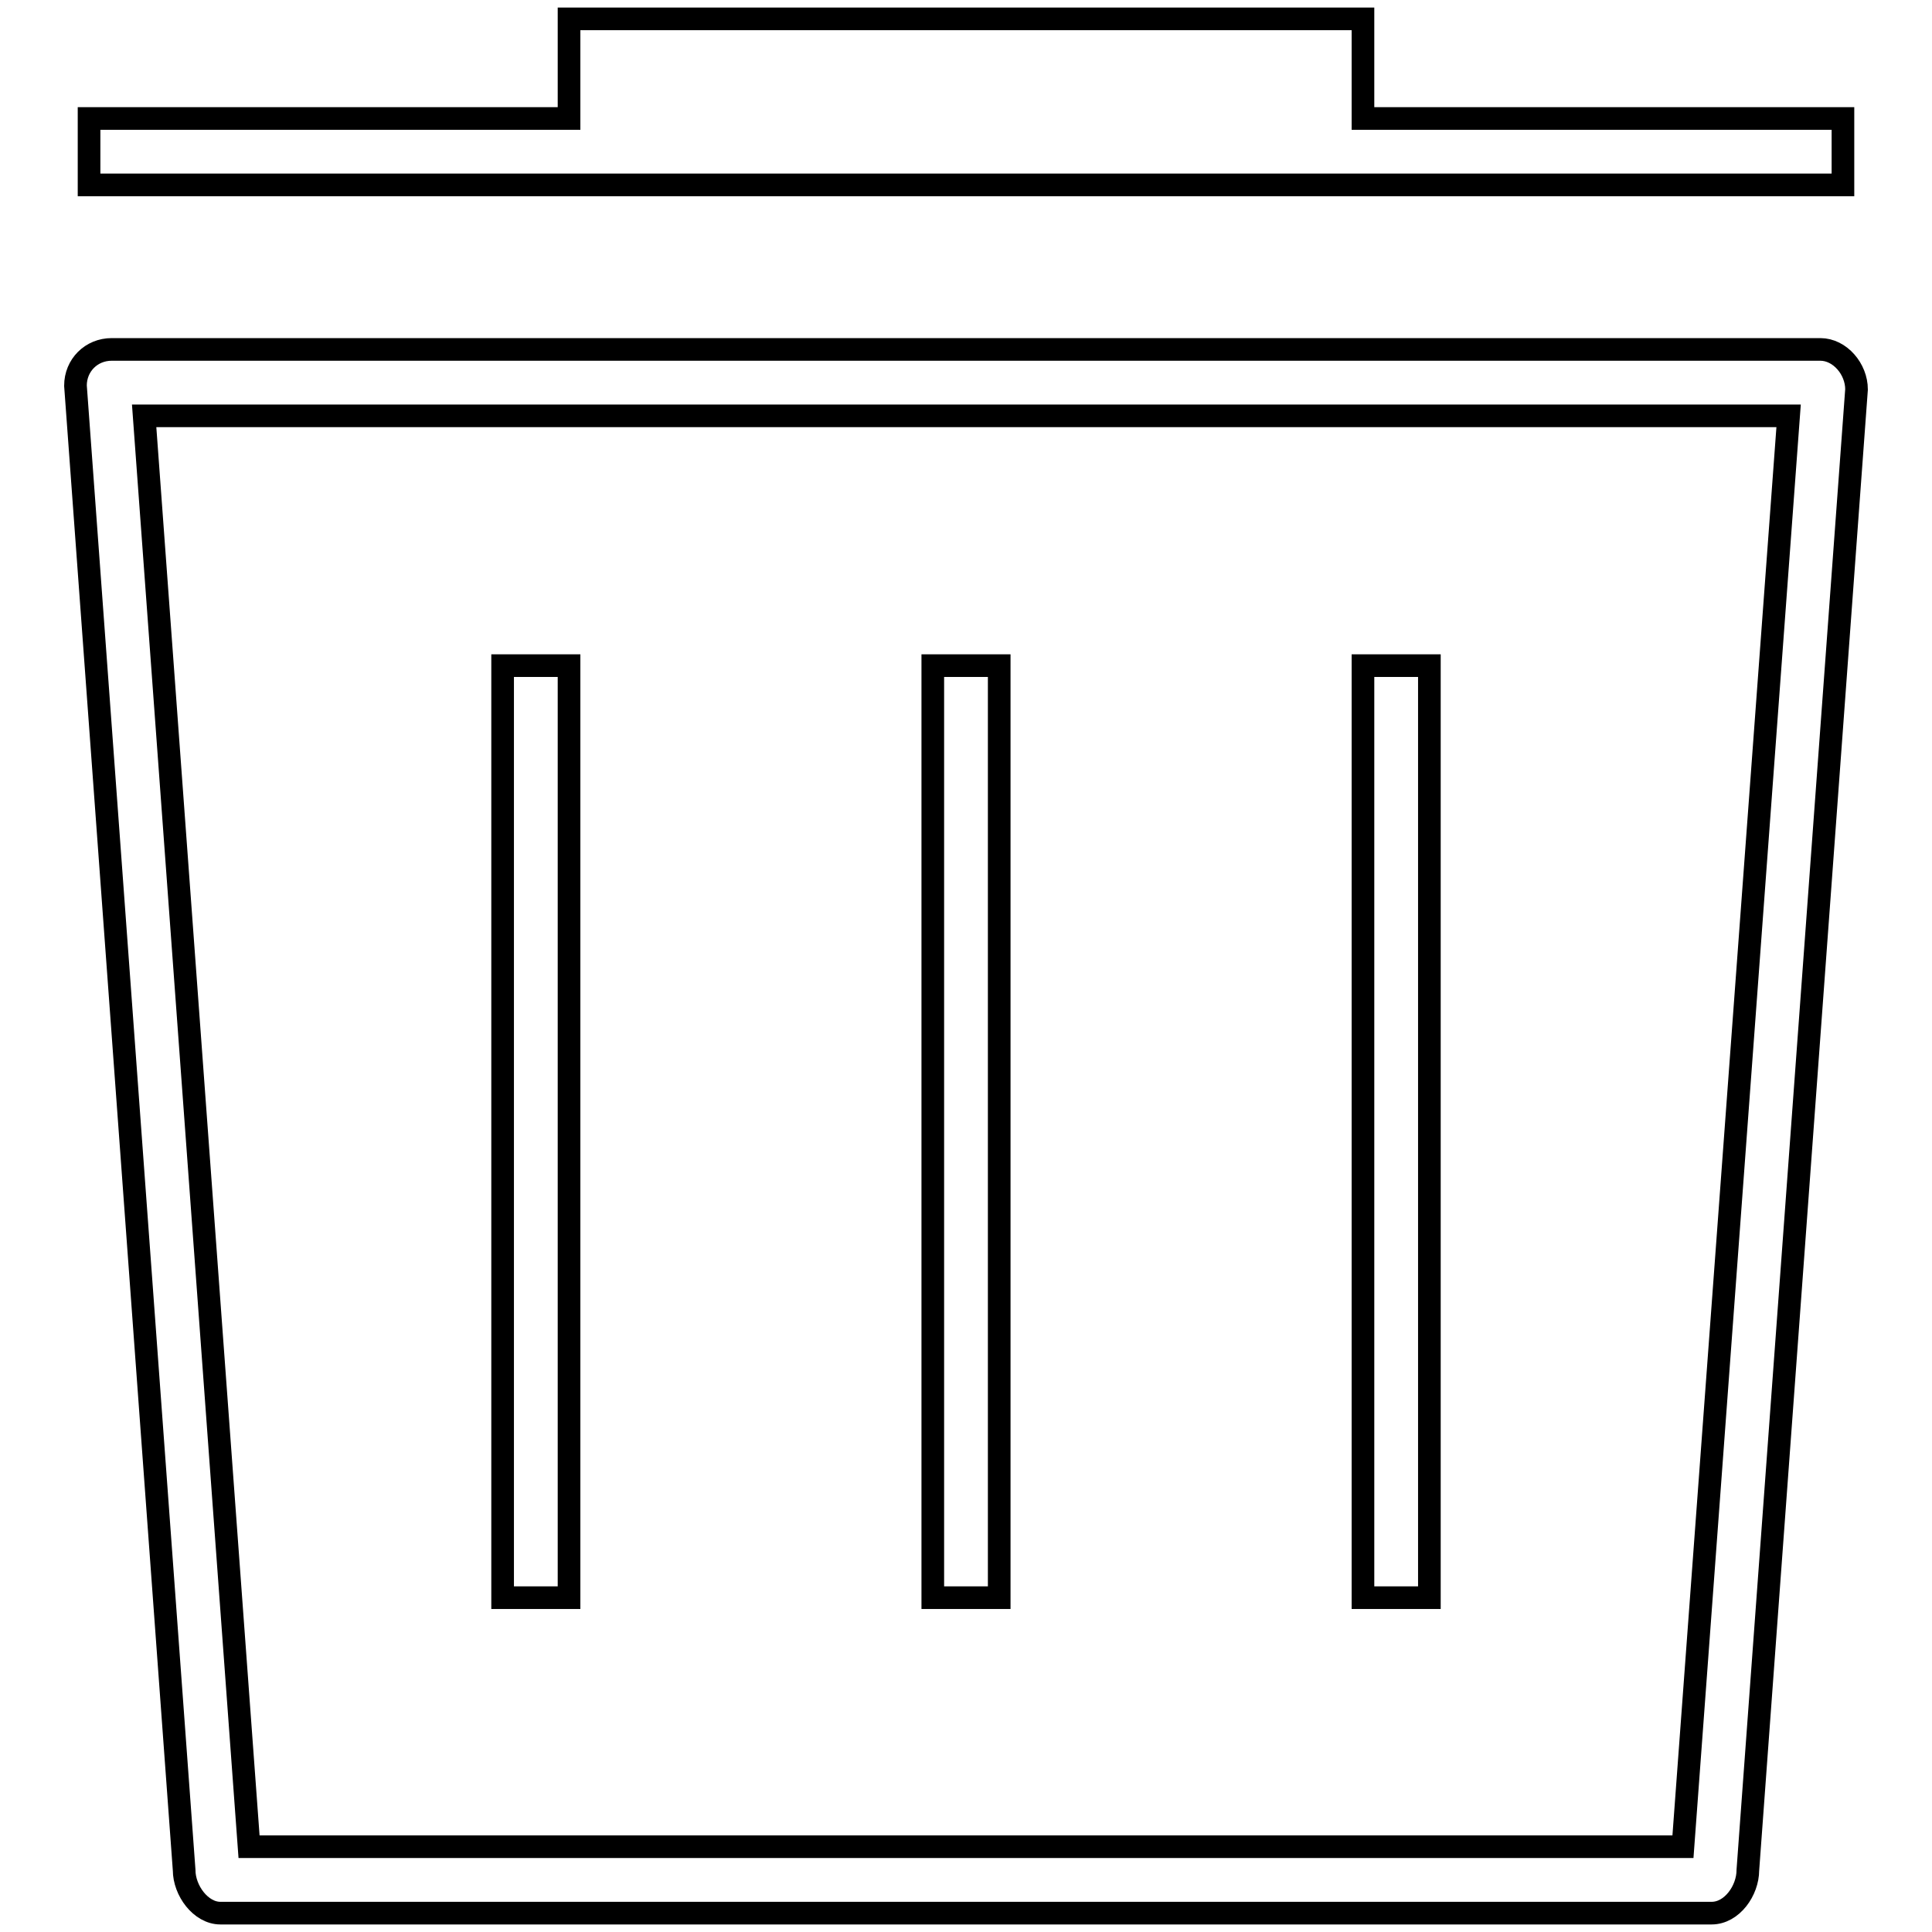
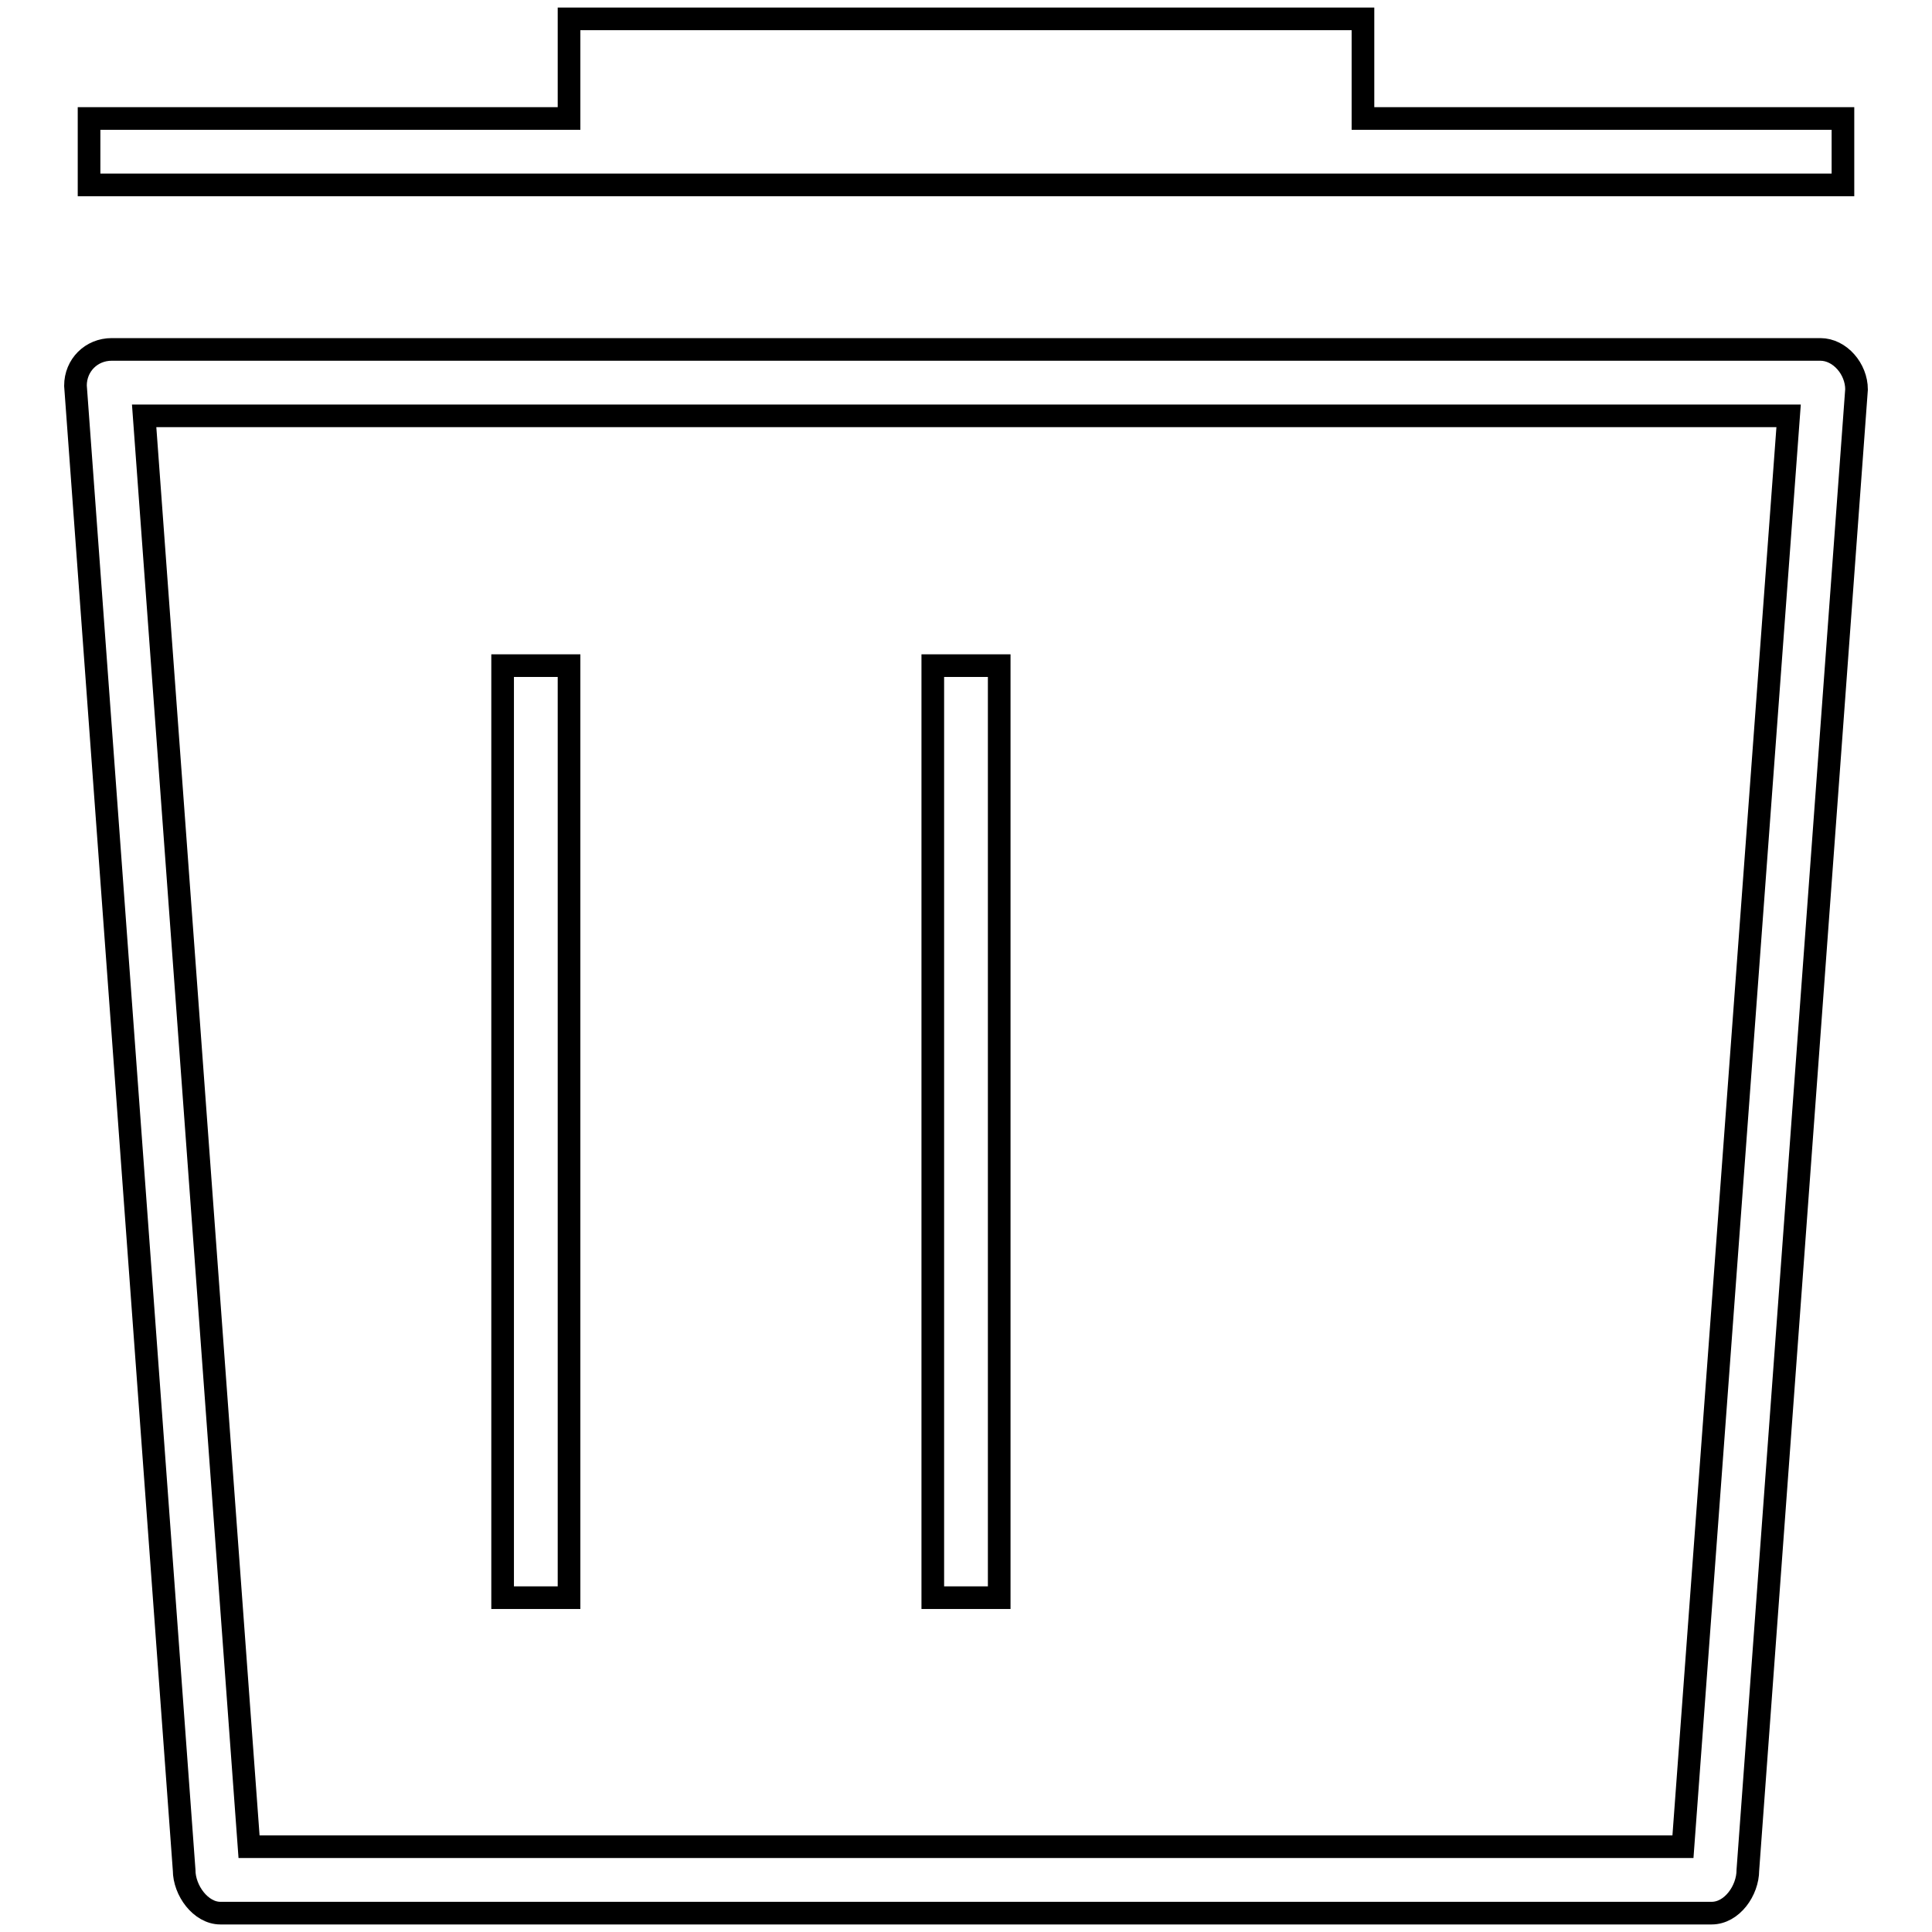
<svg xmlns="http://www.w3.org/2000/svg" version="1.1" x="0px" y="0px" viewBox="0 0 256 256" enable-background="new 0 0 256 256" xml:space="preserve">
  <g>
    <g>
      <path stroke-width="3" fill-opacity="0" stroke="#000000" d="M241.2,46.3H14.8c-2.7,0-4.8,2.1-4.8,4.8l14.4,196.7c0,2.7,2.2,5.7,4.8,5.7h197.6c2.7,0,4.8-3,4.8-5.7L246,51.6C246,48.9,243.8,46.3,241.2,46.3z M223,244.7H33L19.1,55.1H237L223,244.7z" />
      <path stroke-width="3" fill-opacity="0" stroke="#000000" d="M123.6,88.2h8.8v123.5h-8.8V88.2L123.6,88.2z" />
      <path stroke-width="3" fill-opacity="0" stroke="#000000" d="M66.6,88.2h8.8v123.5h-8.8V88.2z" />
-       <path stroke-width="3" fill-opacity="0" stroke="#000000" d="M180.6,88.2h8.8v123.5h-8.8V88.2z" />
      <path stroke-width="3" fill-opacity="0" stroke="#000000" d="M244.2,15.7h-63.6V2.5H75.4v13.2H11.8v8.8h232.4L244.2,15.7L244.2,15.7z" />
    </g>
  </g>
</svg>